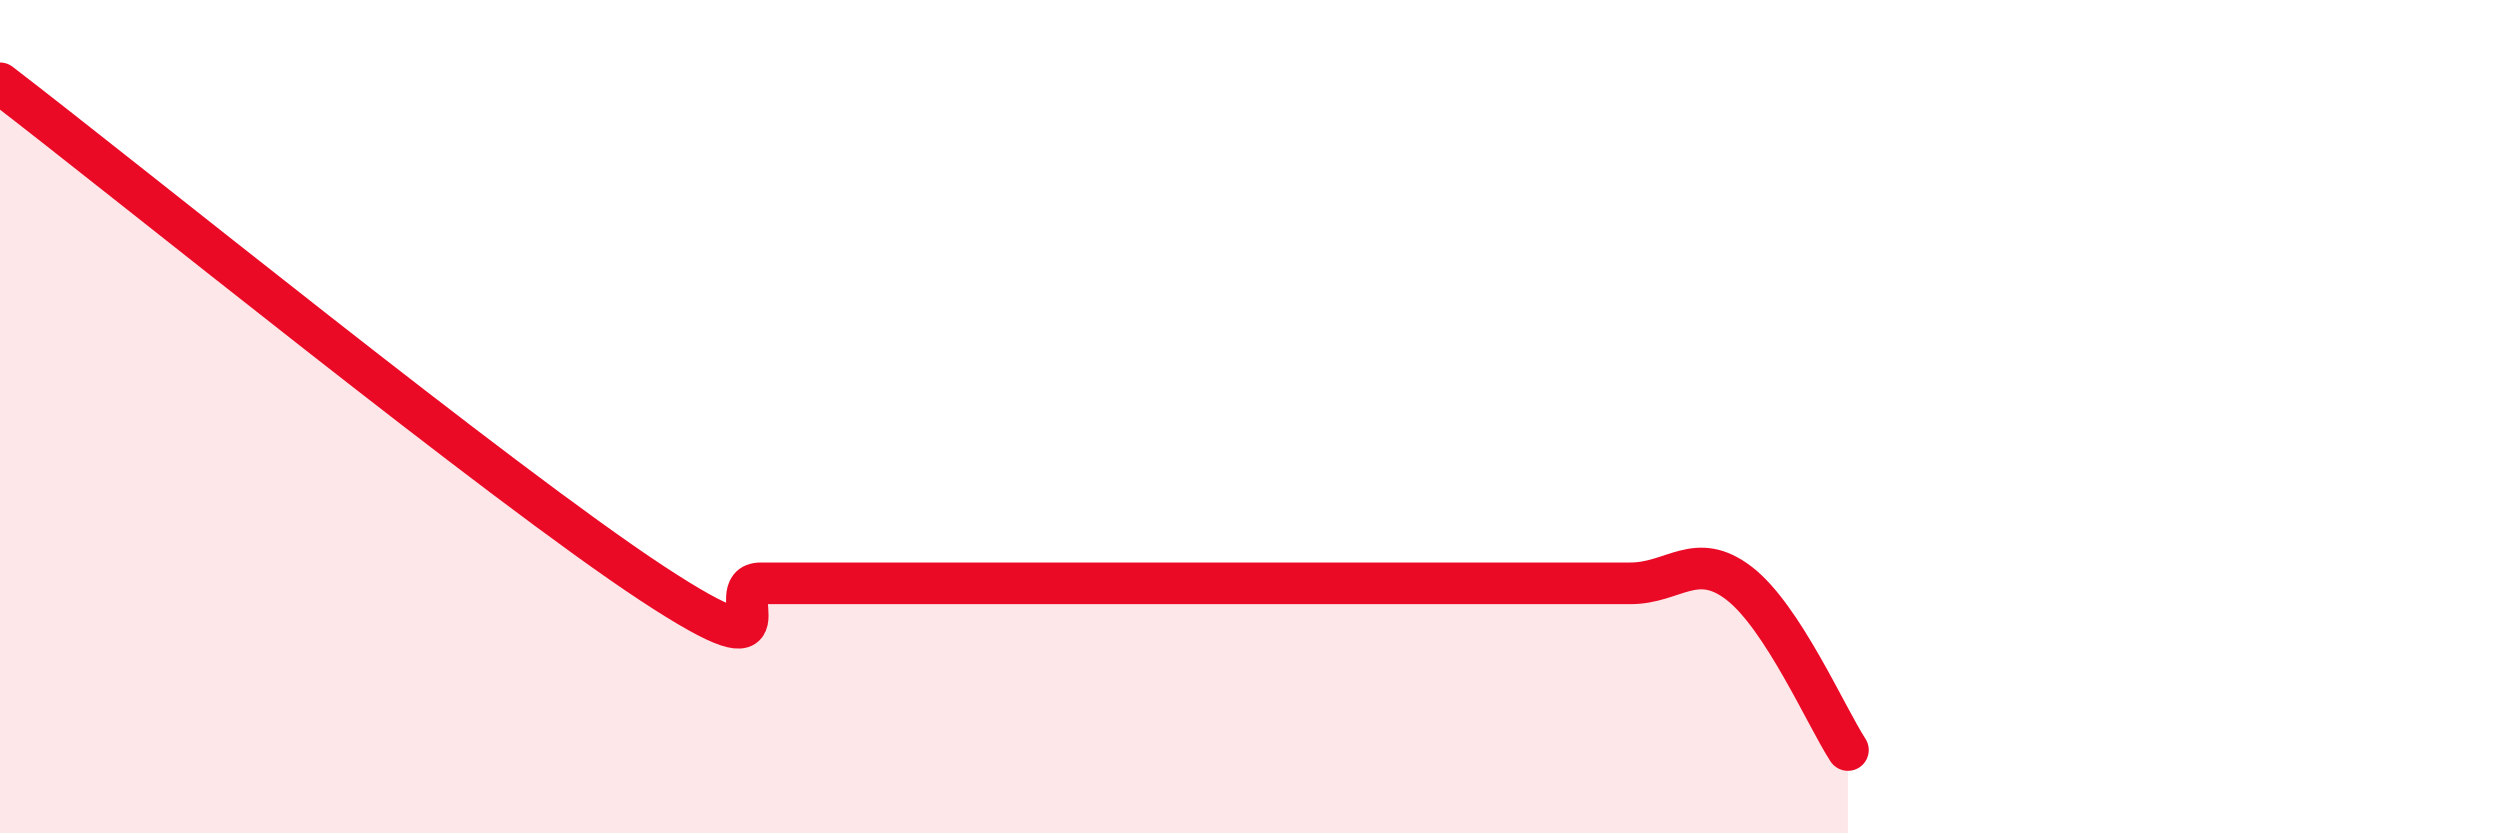
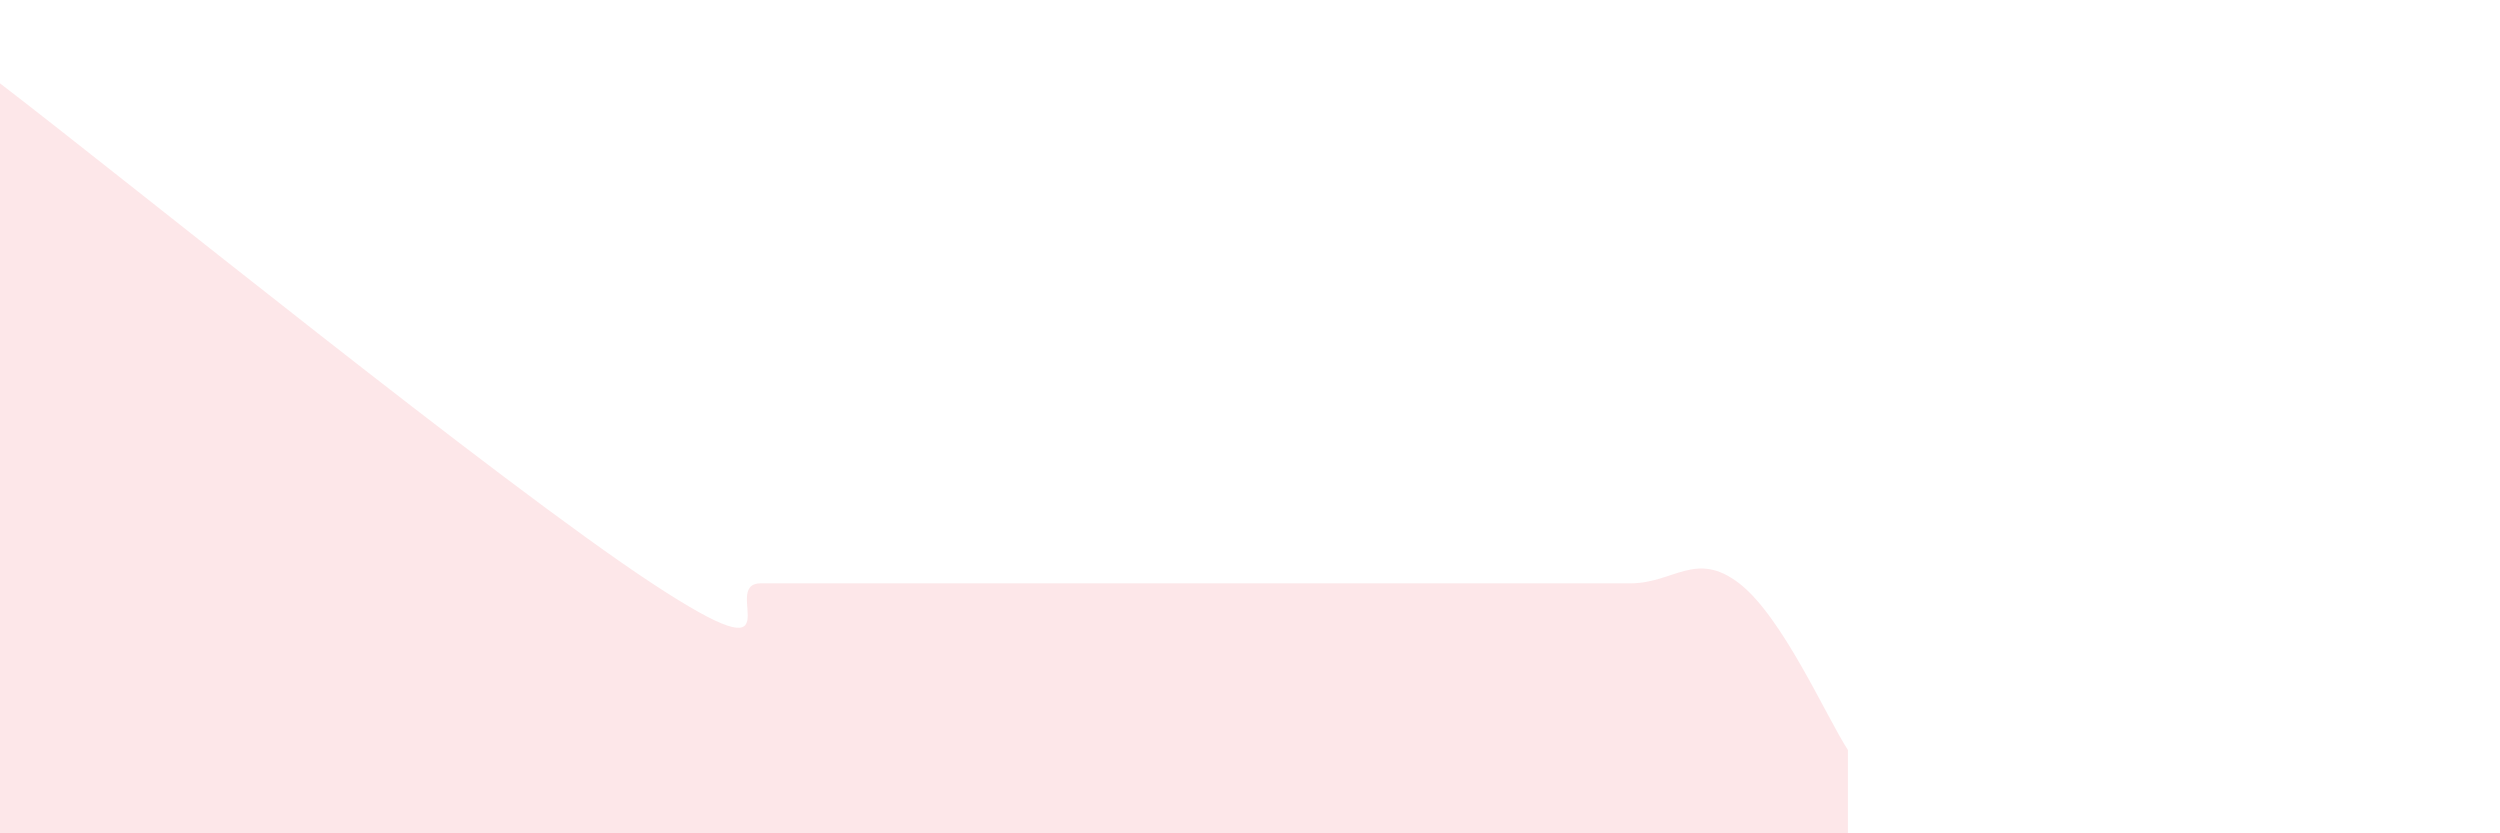
<svg xmlns="http://www.w3.org/2000/svg" width="60" height="20" viewBox="0 0 60 20">
  <path d="M 0,2 C 3.13,4.4 12,11.6 15.65,14 C 19.3,16.4 17.22,14 18.26,14 C 19.3,14 19.83,14 20.87,14 C 21.91,14 22.44,14 23.48,14 C 24.52,14 25.05,14 26.09,14 C 27.13,14 27.66,14 28.7,14 C 29.74,14 30.26,14 31.3,14 C 32.34,14 32.87,14 33.91,14 C 34.95,14 35.48,14 36.52,14 C 37.56,14 38.09,14 39.13,14 C 40.17,14 40.7,13.2 41.74,14 C 42.78,14.8 43.83,17.2 44.35,18L44.35 20L0 20Z" fill="#EB0A25" opacity="0.1" stroke-linecap="round" stroke-linejoin="round" />
-   <path d="M 0,2 C 3.13,4.4 12,11.6 15.65,14 C 19.3,16.4 17.22,14 18.26,14 C 19.3,14 19.83,14 20.87,14 C 21.91,14 22.44,14 23.48,14 C 24.52,14 25.05,14 26.09,14 C 27.13,14 27.66,14 28.7,14 C 29.74,14 30.26,14 31.3,14 C 32.34,14 32.87,14 33.91,14 C 34.95,14 35.48,14 36.52,14 C 37.56,14 38.09,14 39.13,14 C 40.17,14 40.7,13.2 41.74,14 C 42.78,14.8 43.83,17.2 44.35,18" stroke="#EB0A25" stroke-width="1" fill="none" stroke-linecap="round" stroke-linejoin="round" />
</svg>